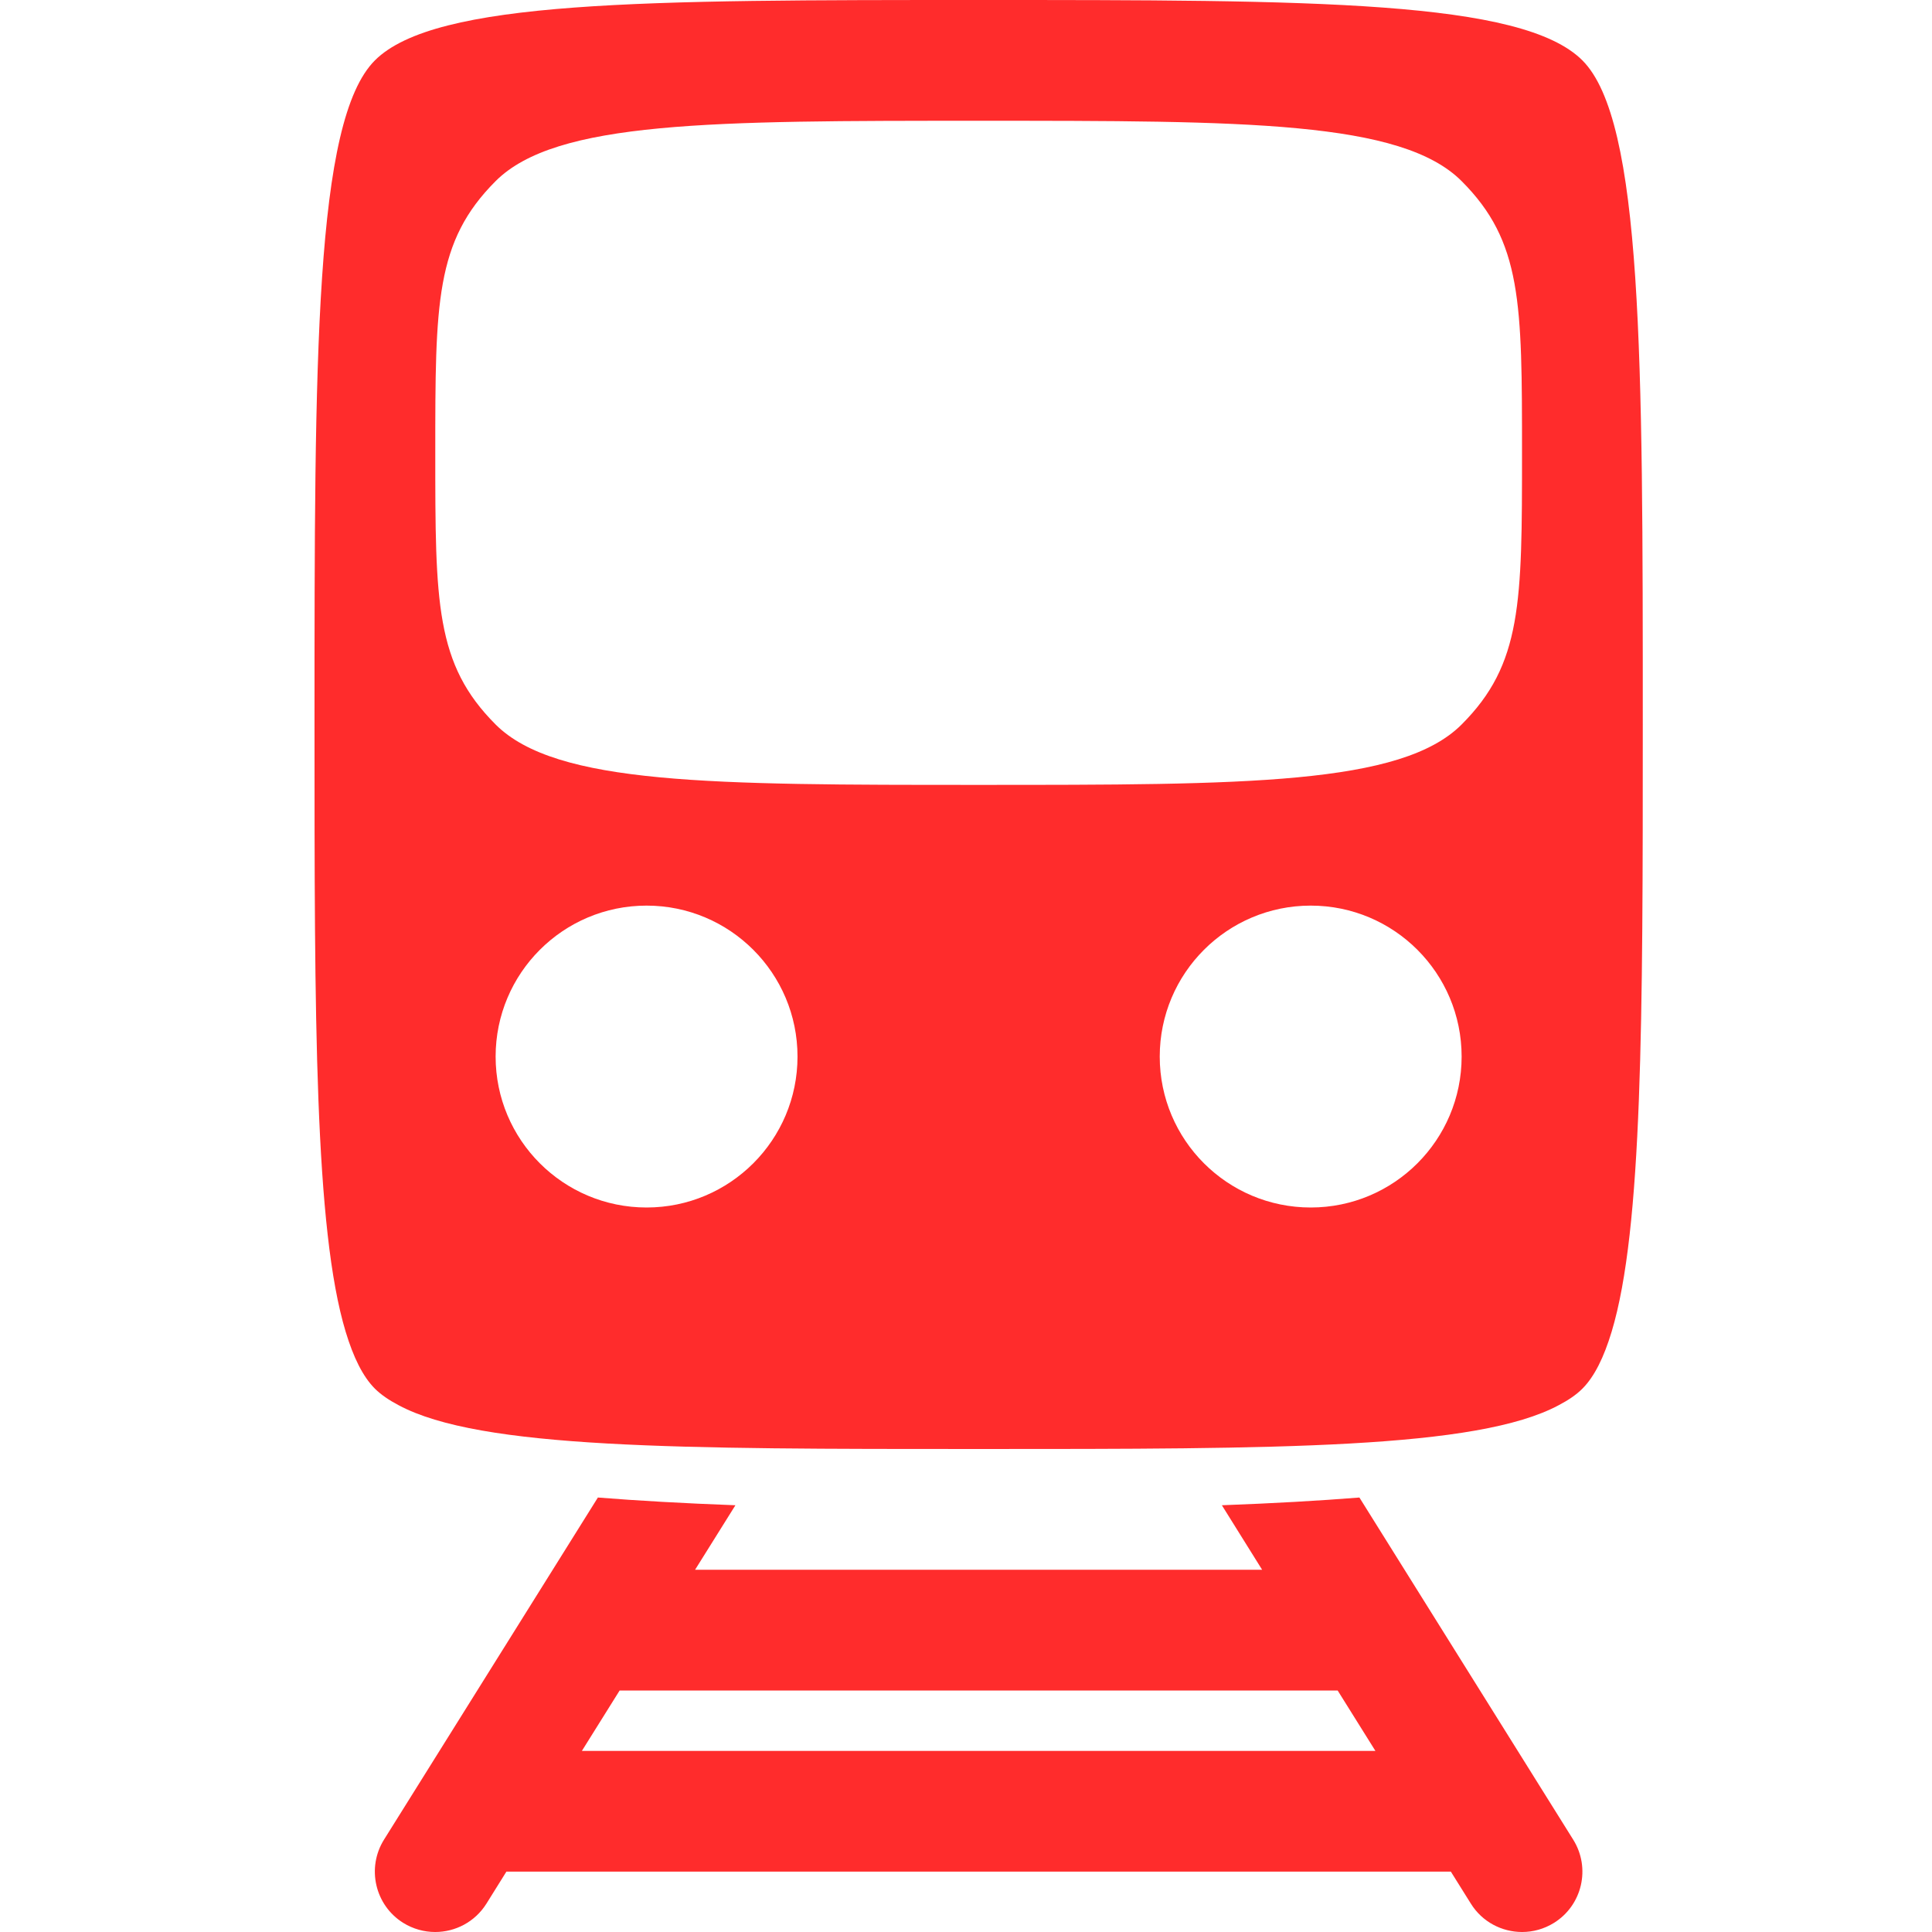
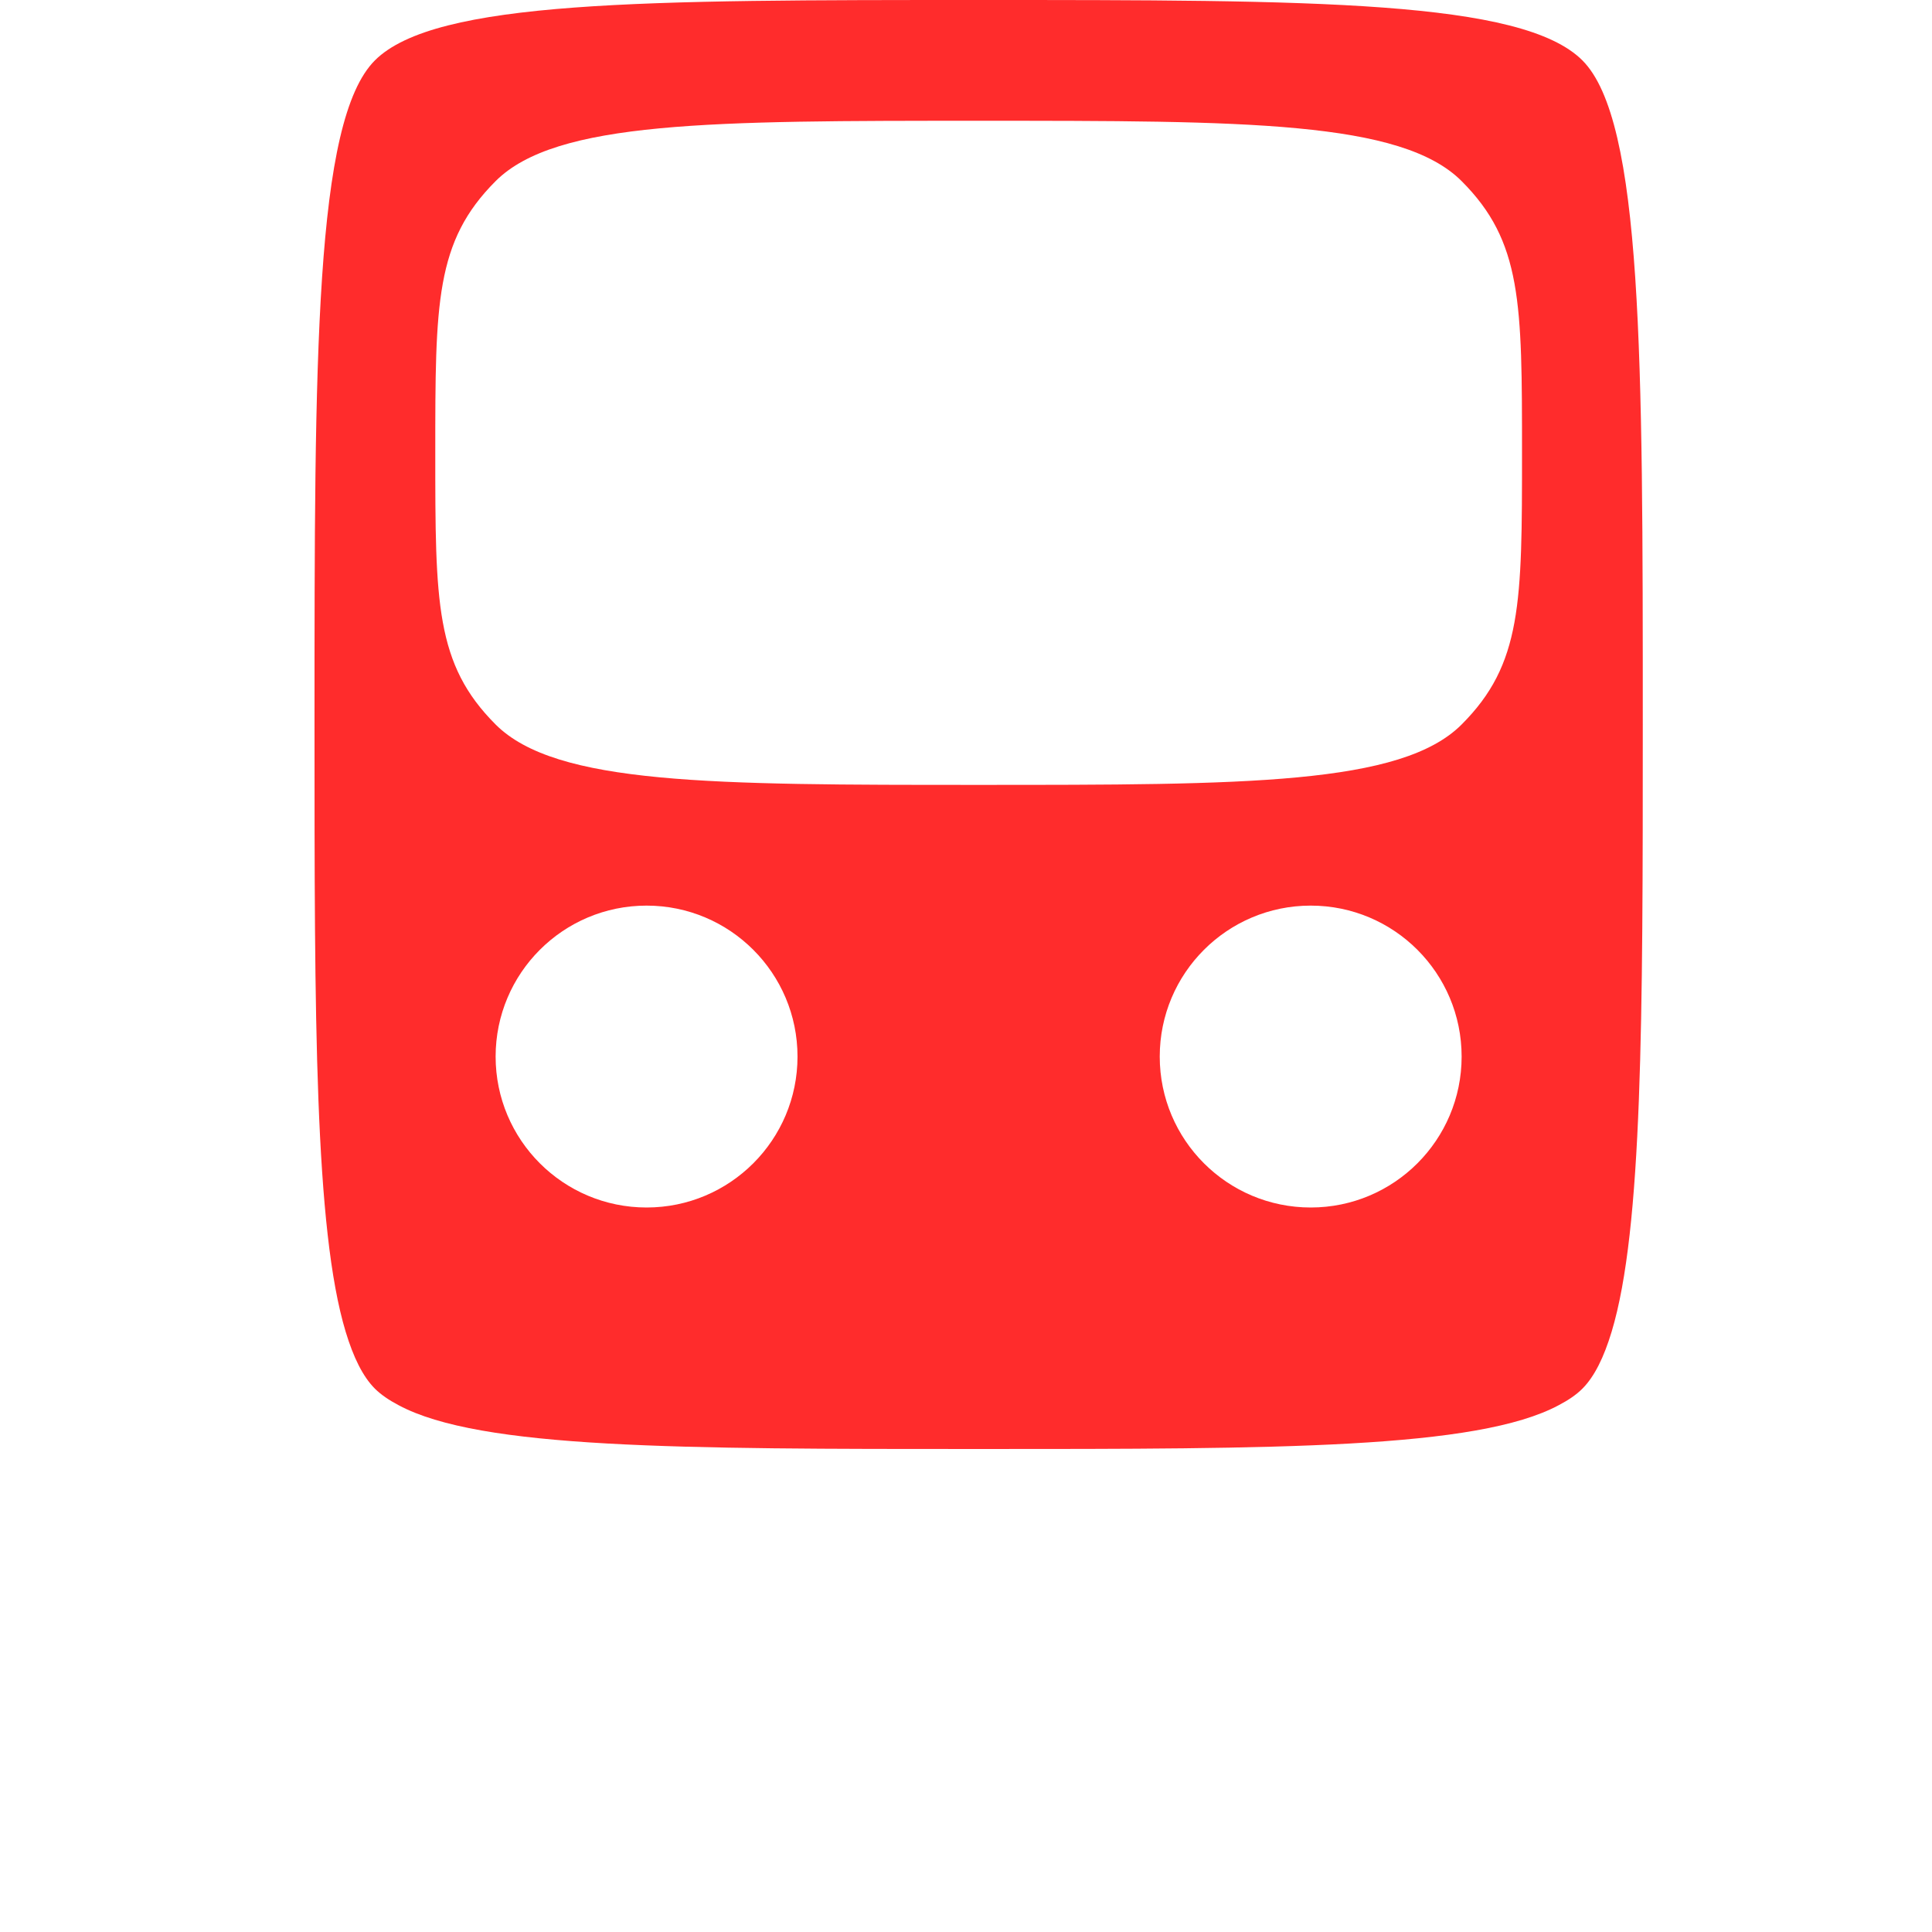
<svg xmlns="http://www.w3.org/2000/svg" width="43" height="43" viewBox="0 0 43 43" fill="none">
-   <path d="M30.256 33.33C29.367 33.401 28.349 33.459 27.195 33.502L28.091 34.938H15.47L16.368 33.502C15.214 33.459 14.195 33.401 13.307 33.33L8.547 40.944C8.154 41.574 8.346 42.404 8.973 42.796C9.196 42.934 9.442 43 9.686 43C10.133 43 10.571 42.777 10.827 42.368L11.271 41.656H32.291L32.736 42.368C32.99 42.777 33.429 43 33.877 43C34.12 43 34.366 42.934 34.588 42.796C35.217 42.403 35.408 41.574 35.014 40.944L30.256 33.33ZM12.951 38.969L13.791 37.625H29.772L30.612 38.969H12.951Z" fill="#FF2C2C" />
  <path d="M35.219 1.344C33.875 0 29.202 0 21.781 0C14.361 0 9.688 0 8.344 1.344C7 2.688 7 7.962 7 16.125C7 22.664 7.001 27.344 7.693 29.639C7.865 30.209 8.076 30.639 8.344 30.907C8.484 31.046 8.664 31.166 8.873 31.276C10.687 32.248 15.124 32.25 21.782 32.25C28.439 32.25 32.876 32.248 34.69 31.276C34.9 31.166 35.081 31.046 35.219 30.907C35.487 30.639 35.698 30.209 35.87 29.639C36.562 27.344 36.563 22.664 36.563 16.125C36.563 7.962 36.563 2.688 35.219 1.344H35.219ZM14.391 26.875C12.535 26.875 11.031 25.371 11.031 23.516C11.031 21.66 12.535 20.156 14.391 20.156C16.246 20.156 17.75 21.66 17.75 23.516C17.75 25.371 16.246 26.875 14.391 26.875ZM29.172 26.875C27.316 26.875 25.812 25.371 25.812 23.516C25.812 21.66 27.316 20.156 29.172 20.156C31.028 20.156 32.531 21.66 32.531 23.516C32.531 25.371 31.028 26.875 29.172 26.875ZM32.531 16.125C31.188 17.469 27.718 17.469 21.781 17.469C15.845 17.469 12.375 17.469 11.031 16.125C9.688 14.781 9.688 13.417 9.688 10.078C9.688 6.739 9.688 5.375 11.031 4.031C12.375 2.688 15.845 2.688 21.781 2.688C27.718 2.688 31.188 2.688 32.531 4.031C33.875 5.375 33.875 6.739 33.875 10.078C33.875 13.417 33.875 14.781 32.531 16.125Z" fill="#FF2C2C" />
</svg>